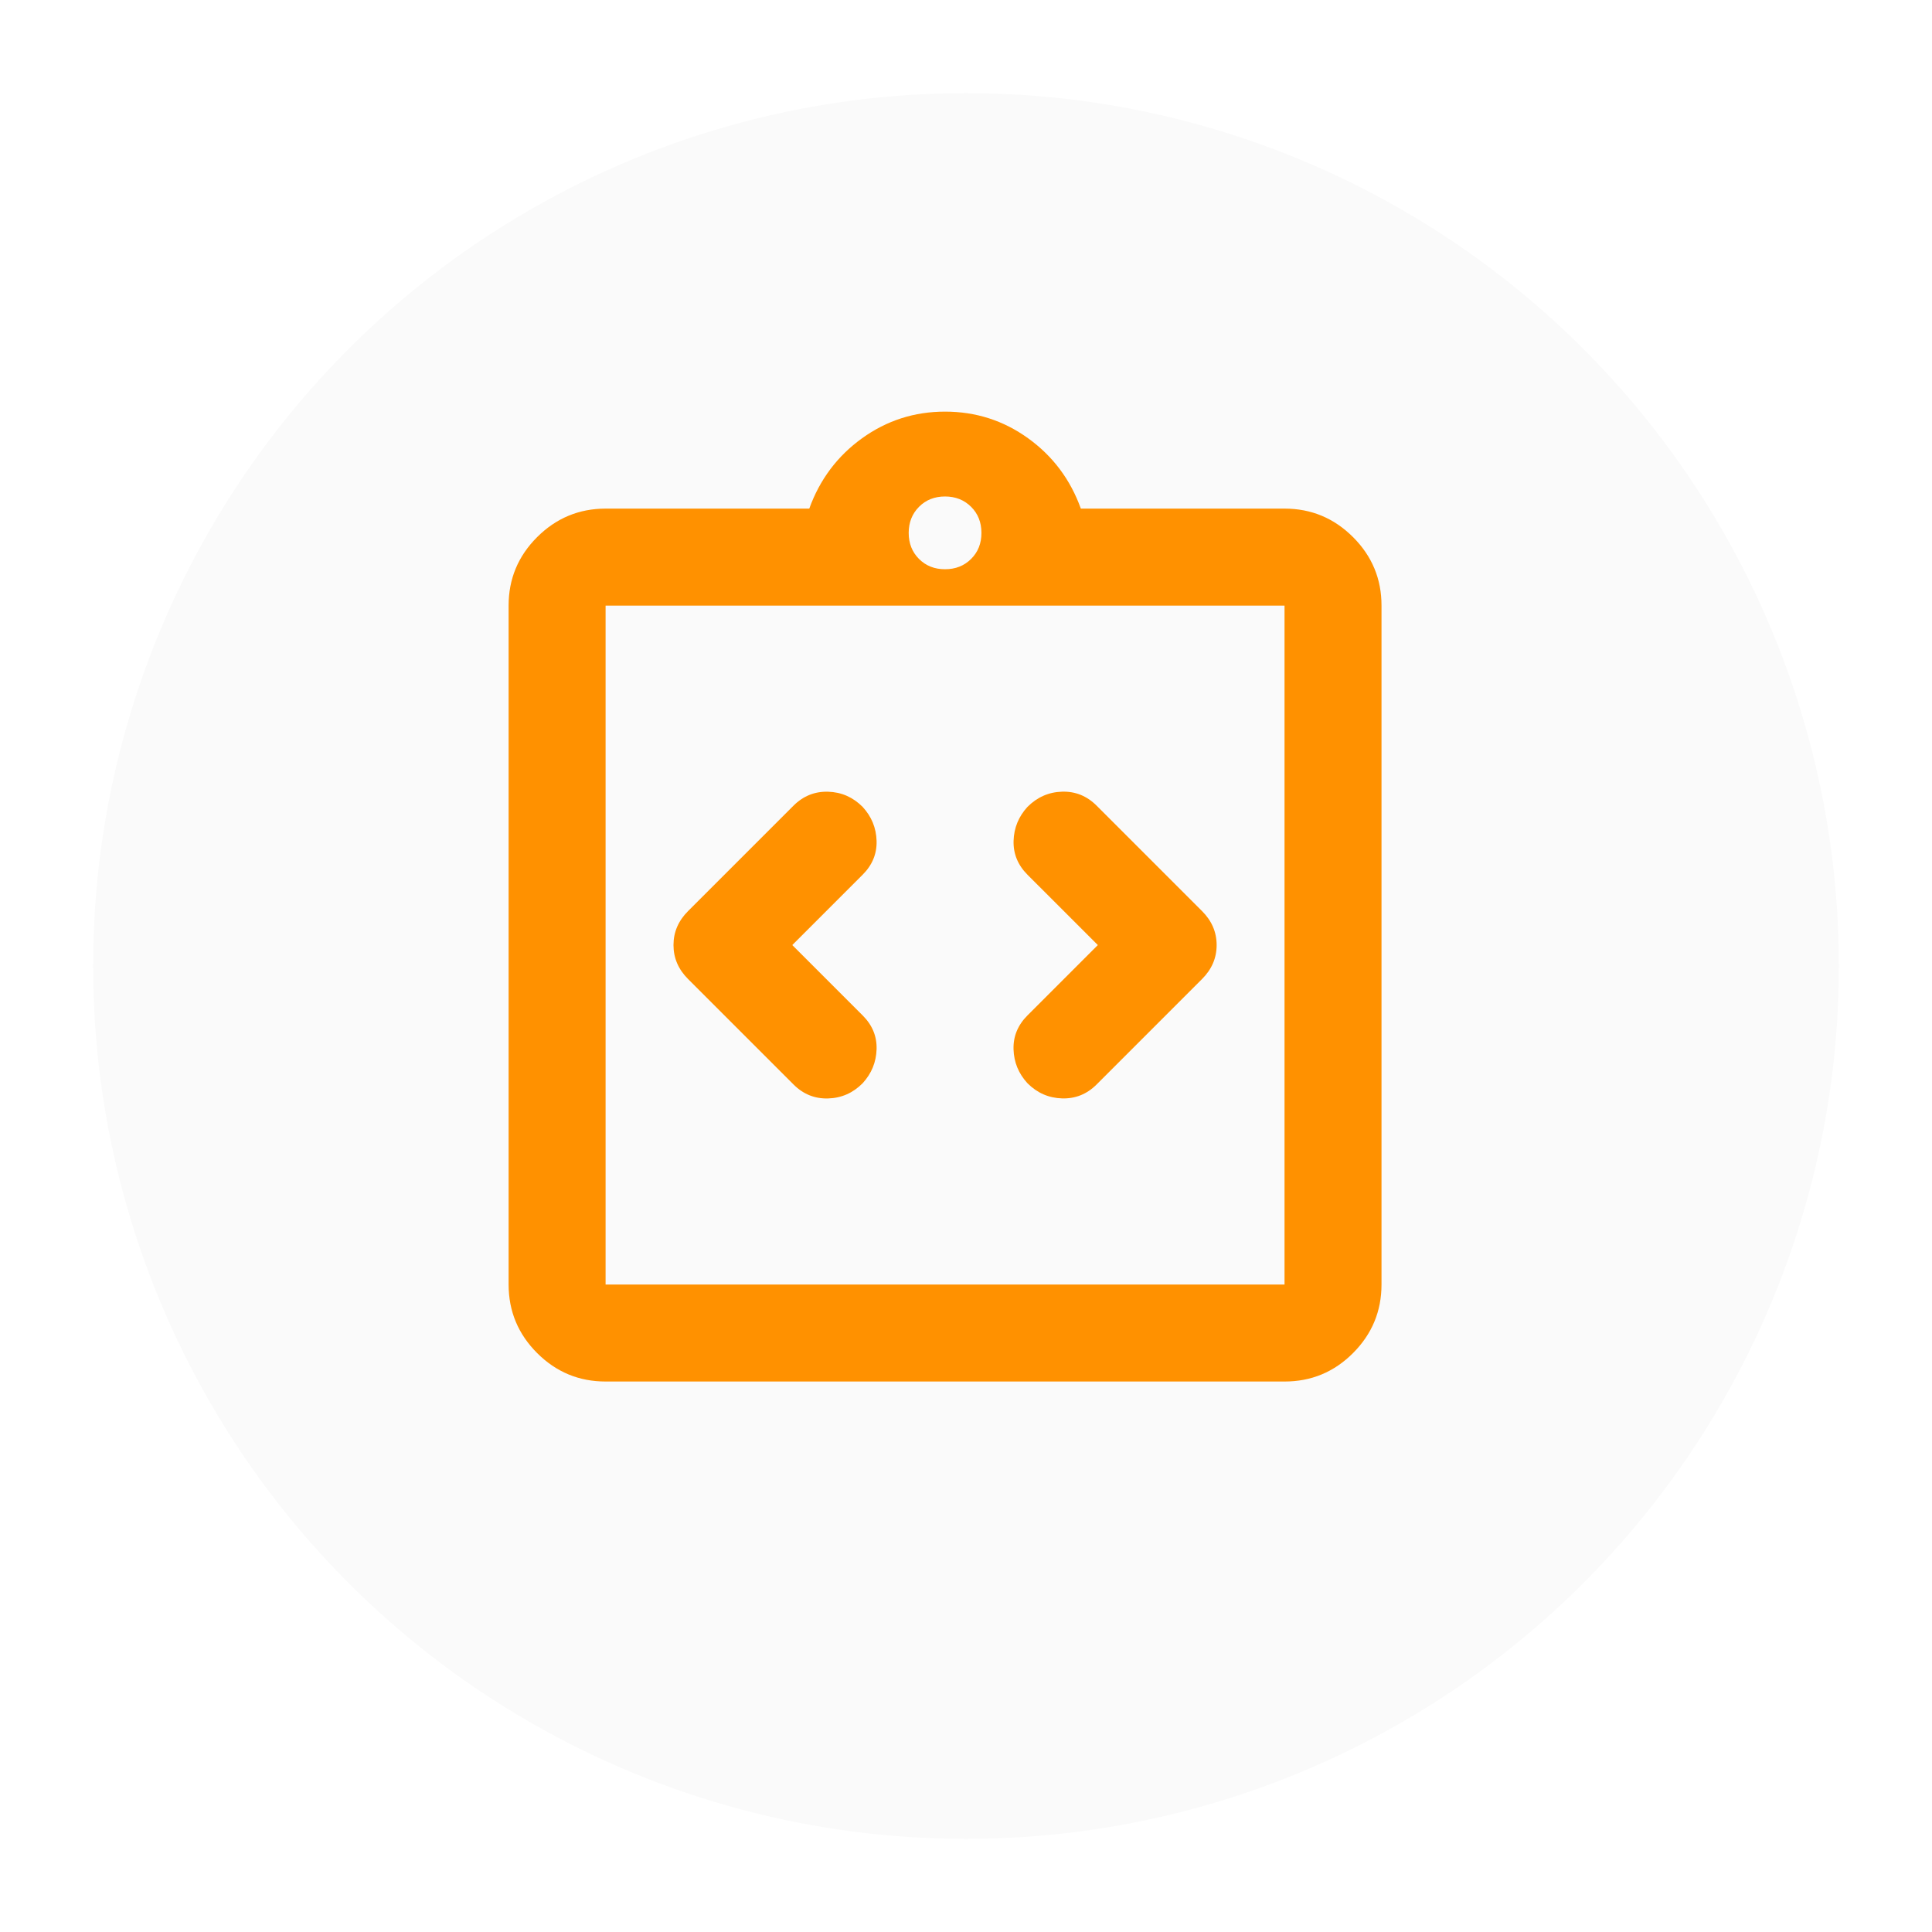
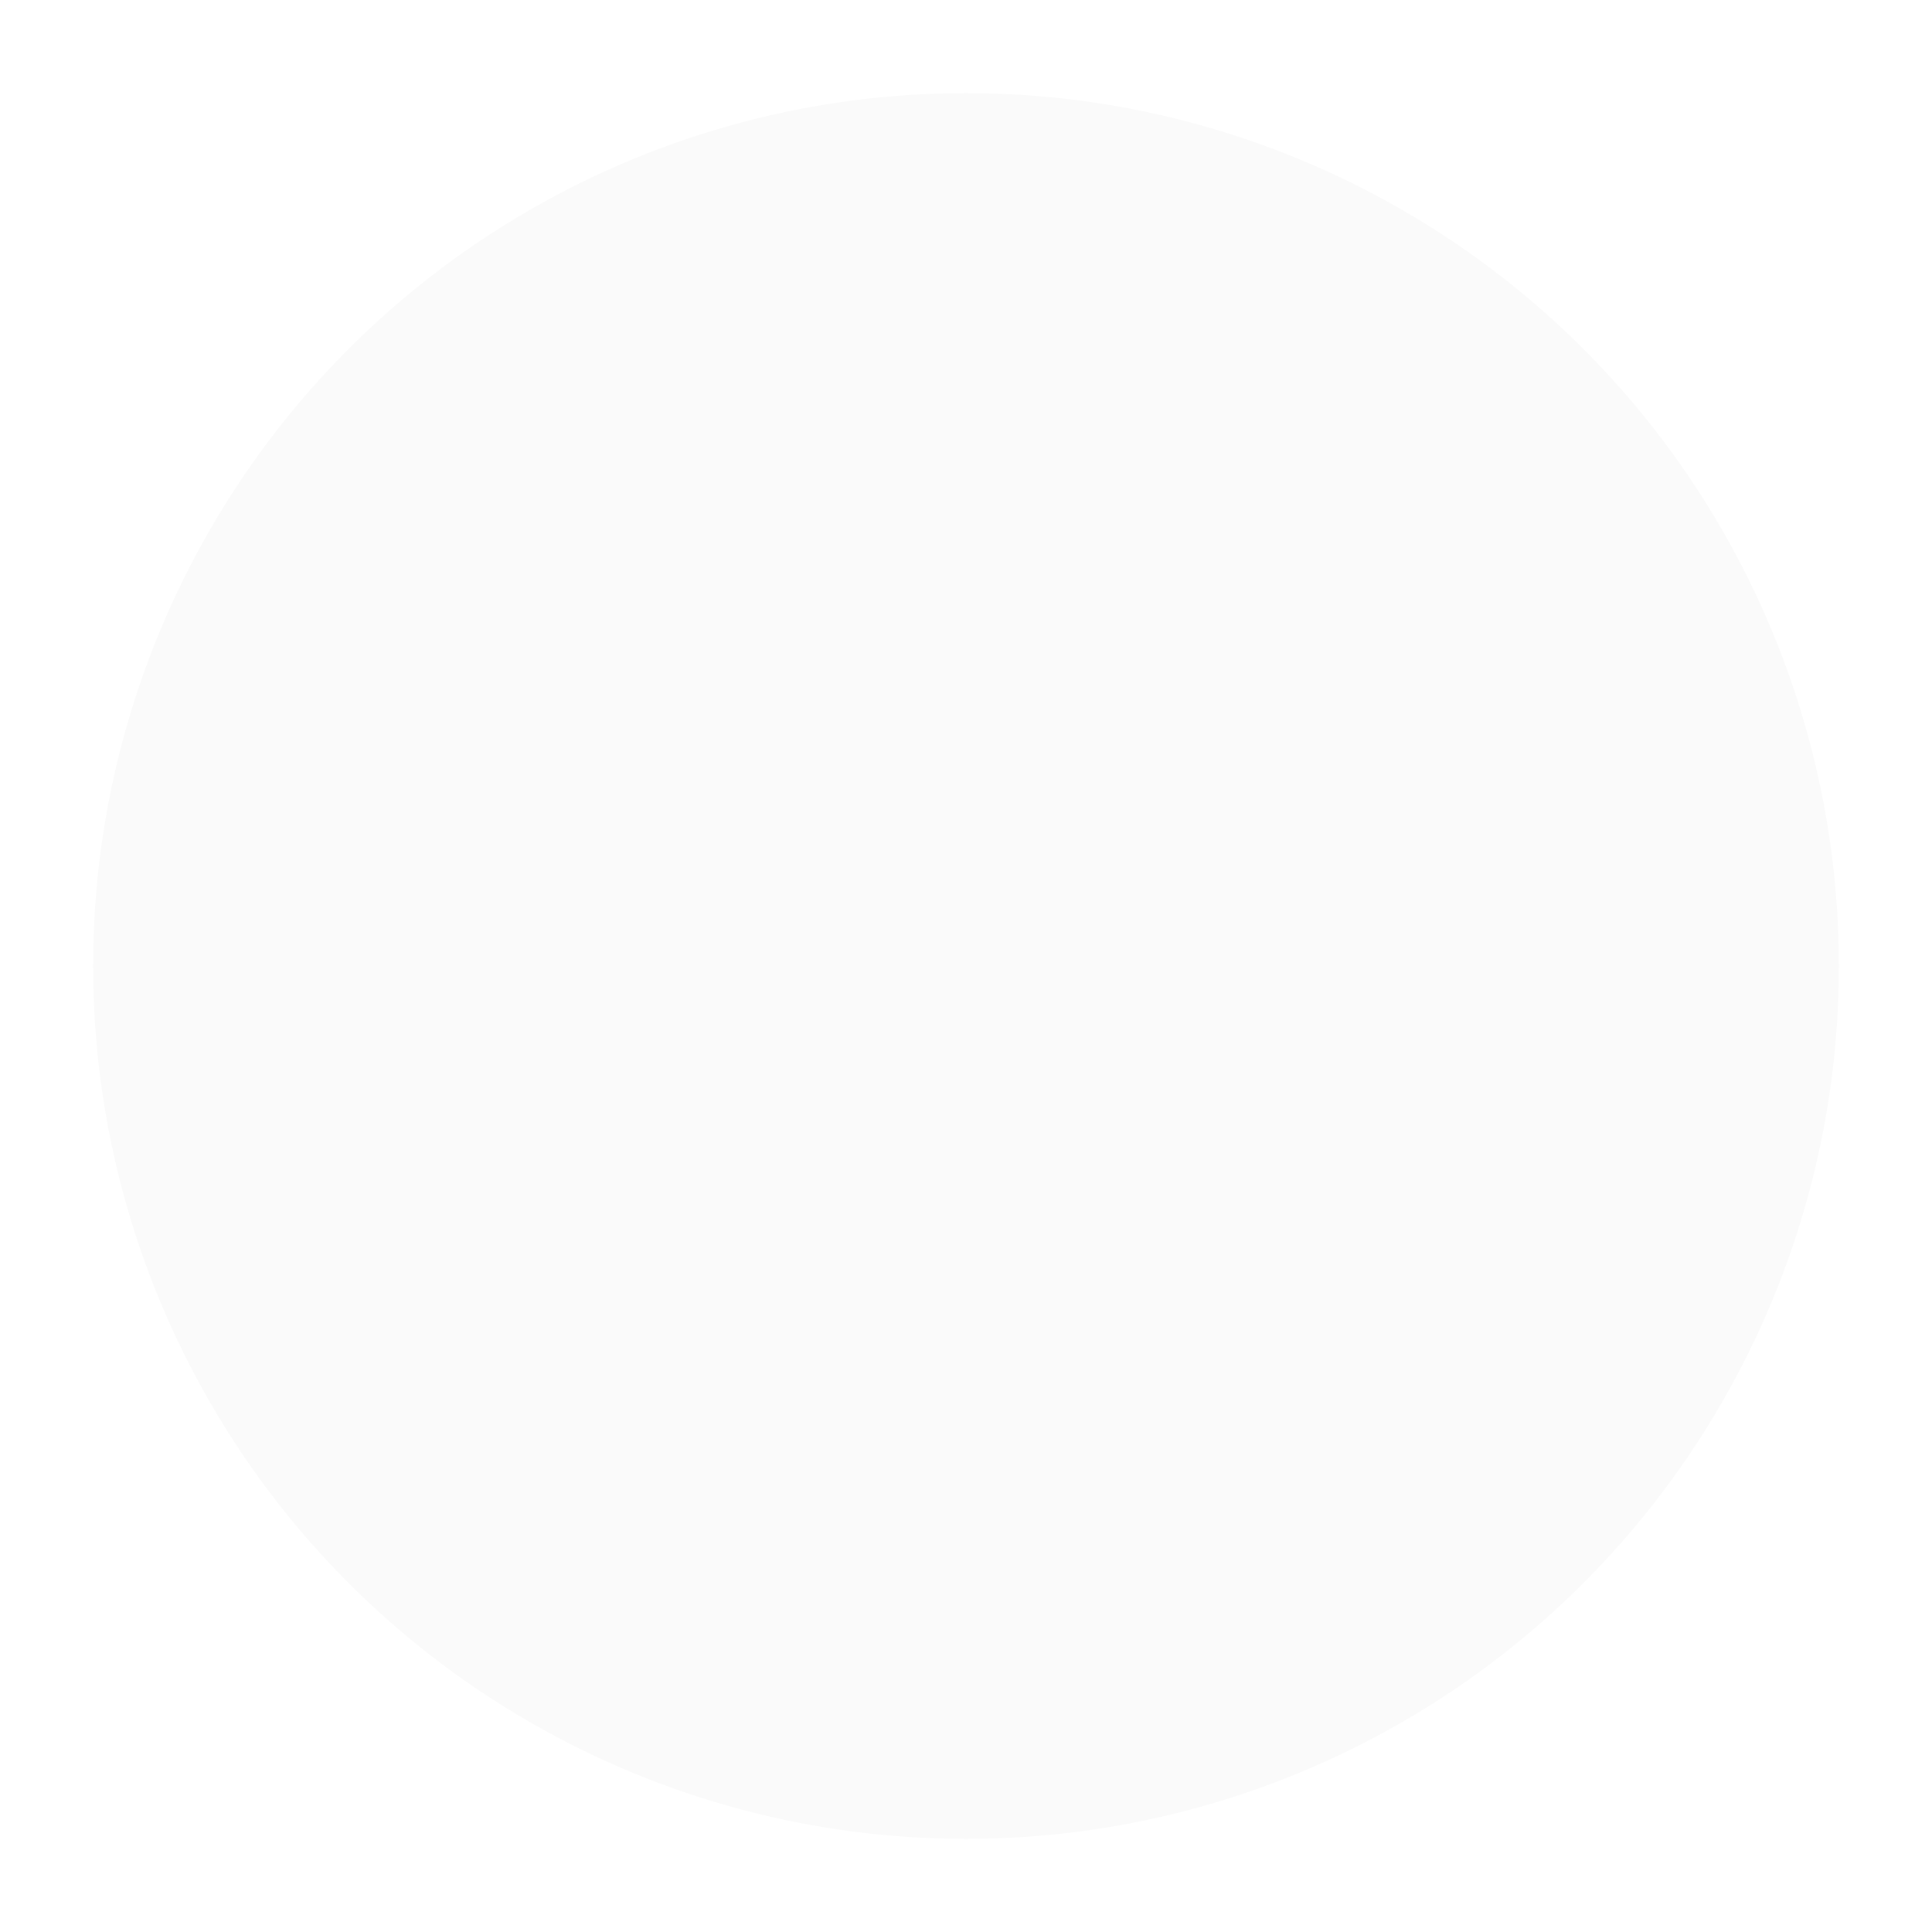
<svg xmlns="http://www.w3.org/2000/svg" width="170" height="170" viewBox="0 0 166 166" fill="none">
  <g filter="url(#filter0_d_161_656)">
    <circle cx="81" cy="81" r="75" fill="#FAFAFA" />
  </g>
-   <path d="M68.075 81.201L74.117 75.159C74.951 74.326 75.351 73.354 75.317 72.243C75.284 71.131 74.884 70.159 74.117 69.326C73.284 68.492 72.295 68.059 71.15 68.026C70.006 67.992 69.016 68.391 68.18 69.222L59.117 78.284C58.284 79.118 57.867 80.09 57.867 81.201C57.867 82.312 58.284 83.284 59.117 84.118L68.18 93.18C69.013 94.014 70.003 94.414 71.15 94.38C72.298 94.347 73.287 93.912 74.117 93.076C74.881 92.243 75.281 91.271 75.317 90.159C75.353 89.048 74.953 88.076 74.117 87.243L68.075 81.201ZM94.326 81.201L88.284 87.243C87.451 88.076 87.051 89.048 87.084 90.159C87.118 91.271 87.517 92.243 88.284 93.076C89.118 93.91 90.108 94.343 91.255 94.376C92.402 94.41 93.391 94.011 94.222 93.18L103.284 84.118C104.118 83.284 104.535 82.312 104.535 81.201C104.535 80.09 104.118 79.118 103.284 78.284L94.222 69.222C93.388 68.388 92.4 67.988 91.255 68.022C90.111 68.055 89.12 68.49 88.284 69.326C87.52 70.159 87.122 71.131 87.088 72.243C87.055 73.354 87.454 74.326 88.284 75.159L94.326 81.201ZM52.033 118.702C49.742 118.702 47.781 117.886 46.15 116.256C44.519 114.625 43.703 112.663 43.7 110.368V52.034C43.7 49.742 44.517 47.781 46.15 46.15C47.783 44.52 49.745 43.703 52.033 43.7H69.534C70.437 41.2 71.948 39.186 74.067 37.658C76.187 36.131 78.564 35.367 81.201 35.367C83.84 35.367 86.219 36.131 88.338 37.658C90.458 39.186 91.968 41.2 92.868 43.7H110.368C112.66 43.7 114.622 44.517 116.256 46.15C117.889 47.784 118.704 49.745 118.701 52.034V110.368C118.701 112.66 117.886 114.622 116.256 116.256C114.625 117.889 112.662 118.705 110.368 118.702H52.033ZM52.033 110.368H110.368V52.034H52.033V110.368ZM81.201 48.909C82.103 48.909 82.851 48.613 83.442 48.021C84.034 47.429 84.329 46.684 84.326 45.784C84.326 44.881 84.03 44.135 83.438 43.546C82.847 42.957 82.101 42.661 81.201 42.658C80.298 42.658 79.552 42.954 78.963 43.546C78.374 44.138 78.078 44.884 78.076 45.784C78.076 46.686 78.371 47.434 78.963 48.025C79.555 48.617 80.301 48.911 81.201 48.909Z" fill="#FF9100" />
  <defs>
    <filter id="filter0_d_161_656" x="0" y="0" width="166" height="166" filterUnits="userSpaceOnUse" color-interpolation-filters="sRGB">
      <feFlood flood-opacity="0" result="BackgroundImageFix" />
      <feColorMatrix in="SourceAlpha" type="matrix" values="0 0 0 0 0 0 0 0 0 0 0 0 0 0 0 0 0 0 127 0" result="hardAlpha" />
      <feOffset dx="2" dy="2" />
      <feGaussianBlur stdDeviation="4" />
      <feComposite in2="hardAlpha" operator="out" />
      <feColorMatrix type="matrix" values="0 0 0 0 0 0 0 0 0 0 0 0 0 0 0 0 0 0 0.75 0" />
      <feBlend mode="normal" in2="BackgroundImageFix" result="effect1_dropShadow_161_656" />
      <feBlend mode="normal" in="SourceGraphic" in2="effect1_dropShadow_161_656" result="shape" />
    </filter>
  </defs>
</svg>